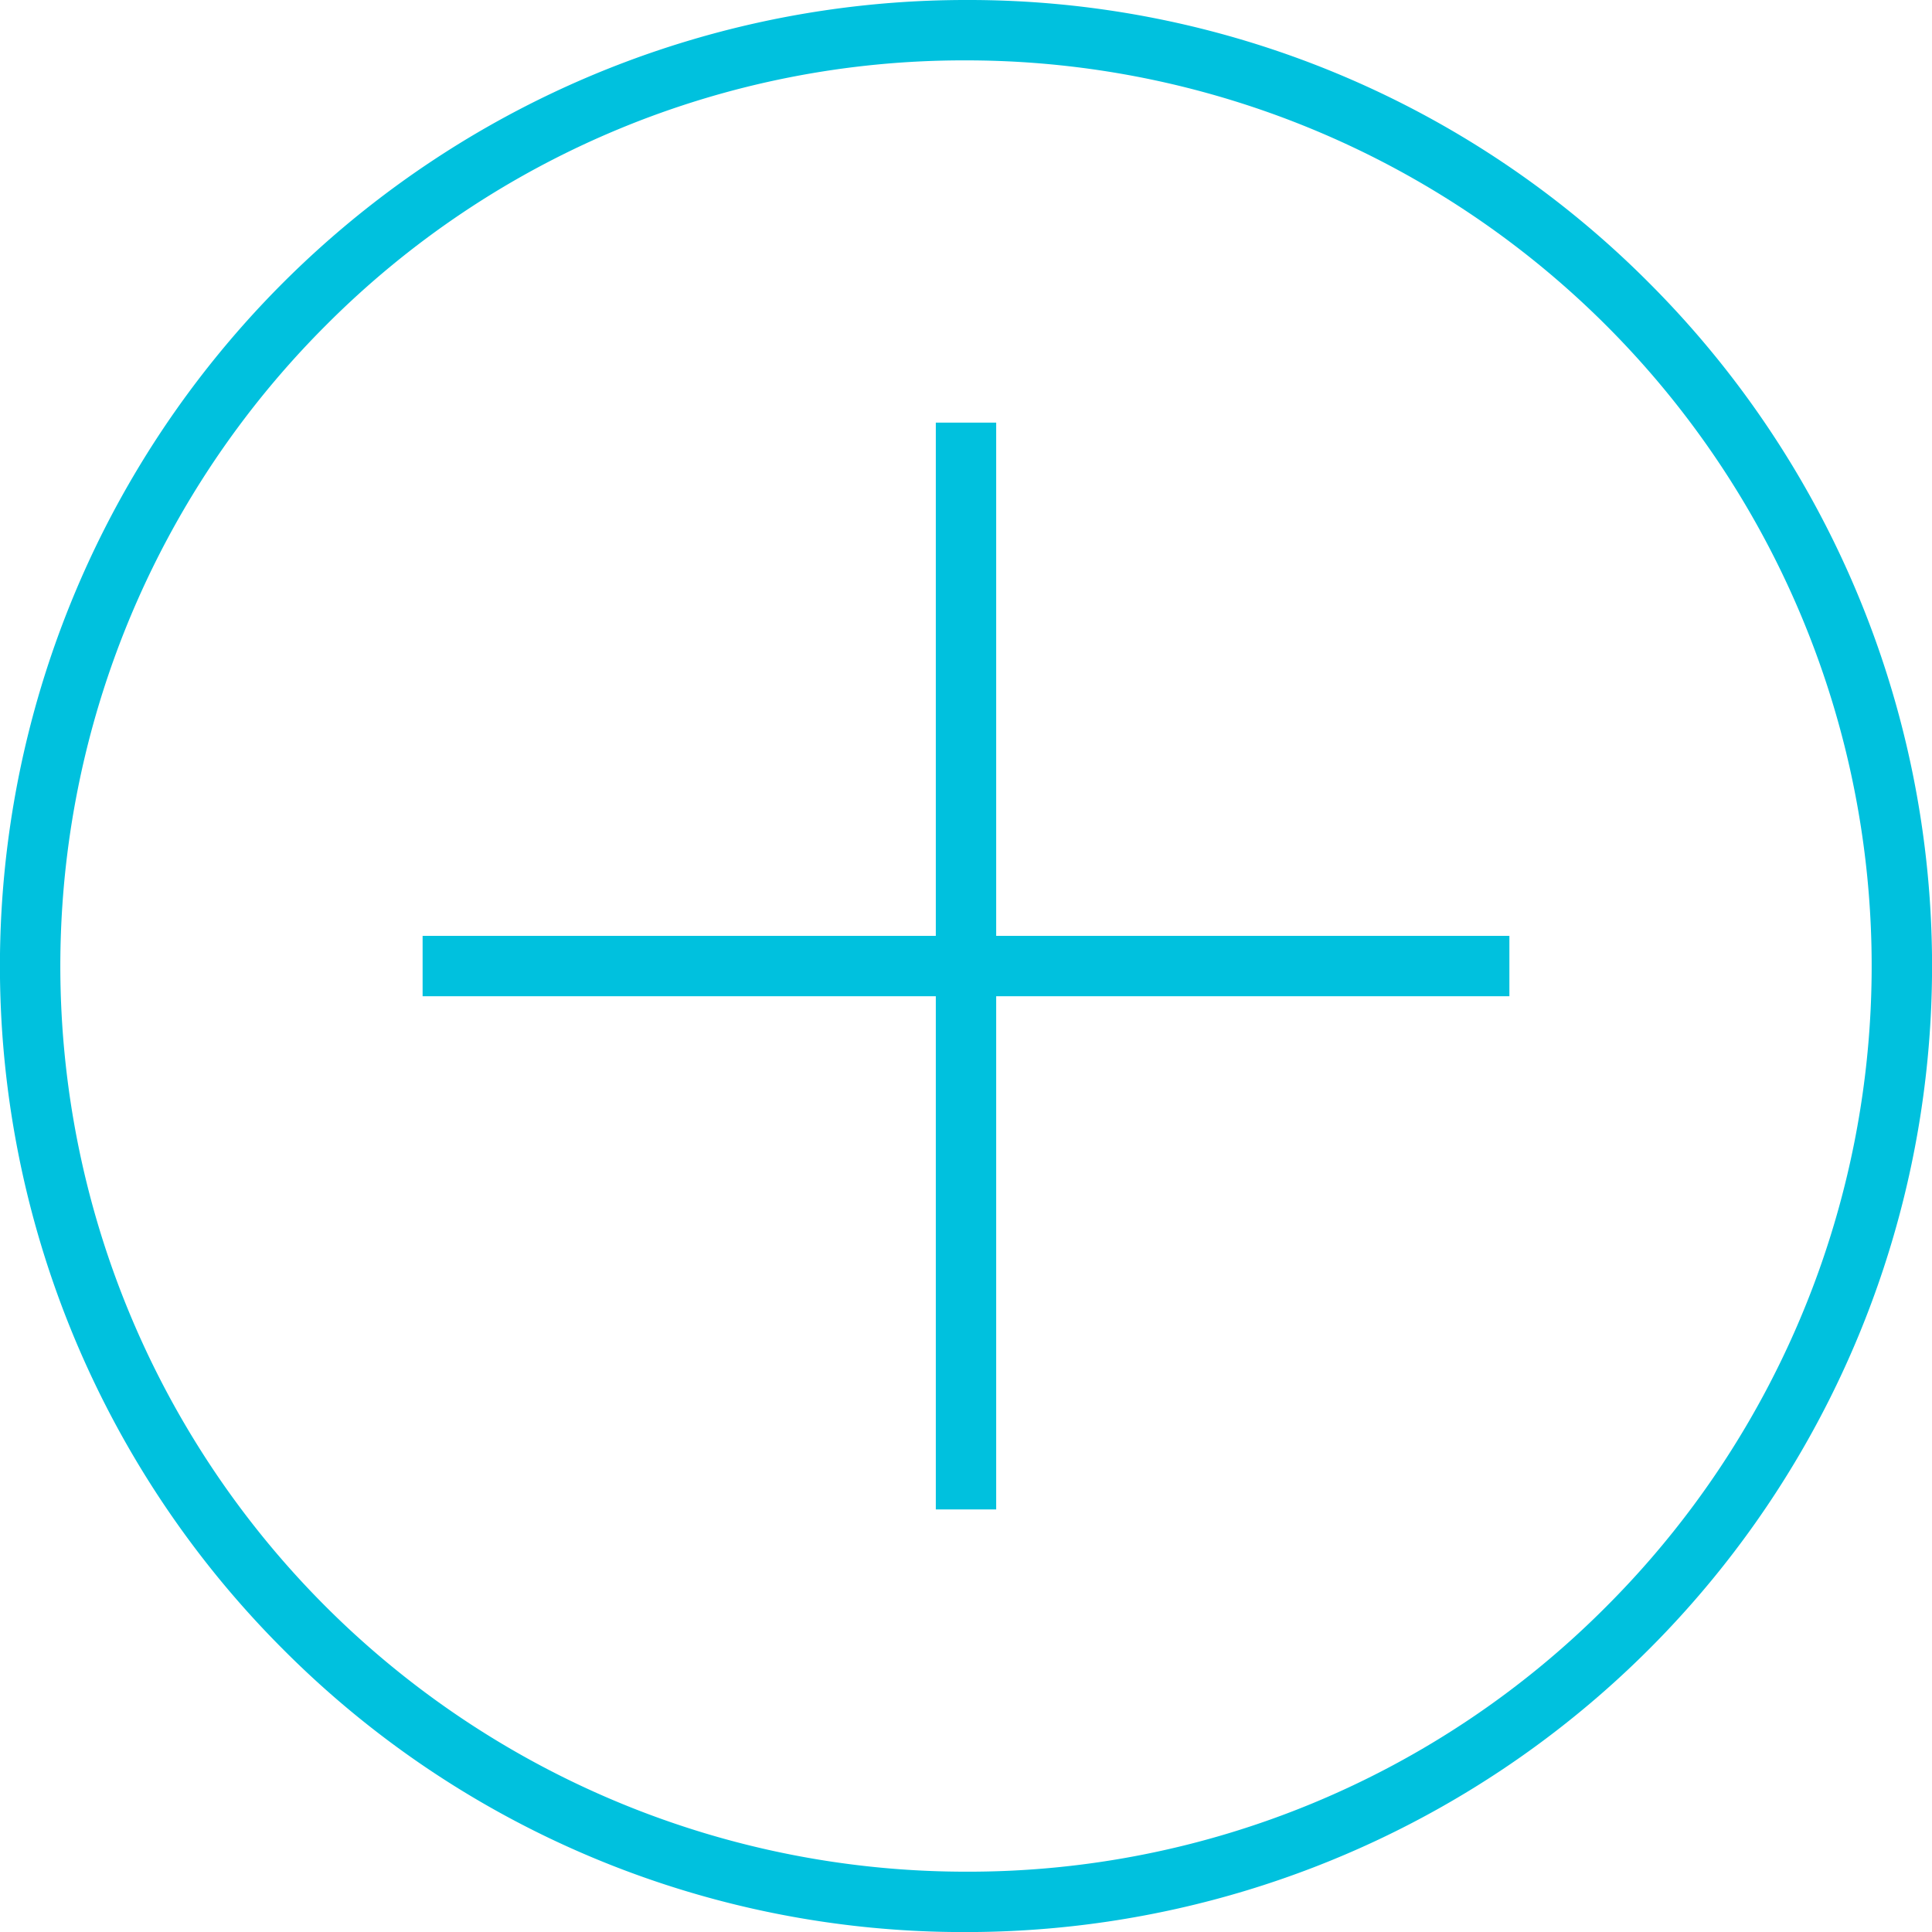
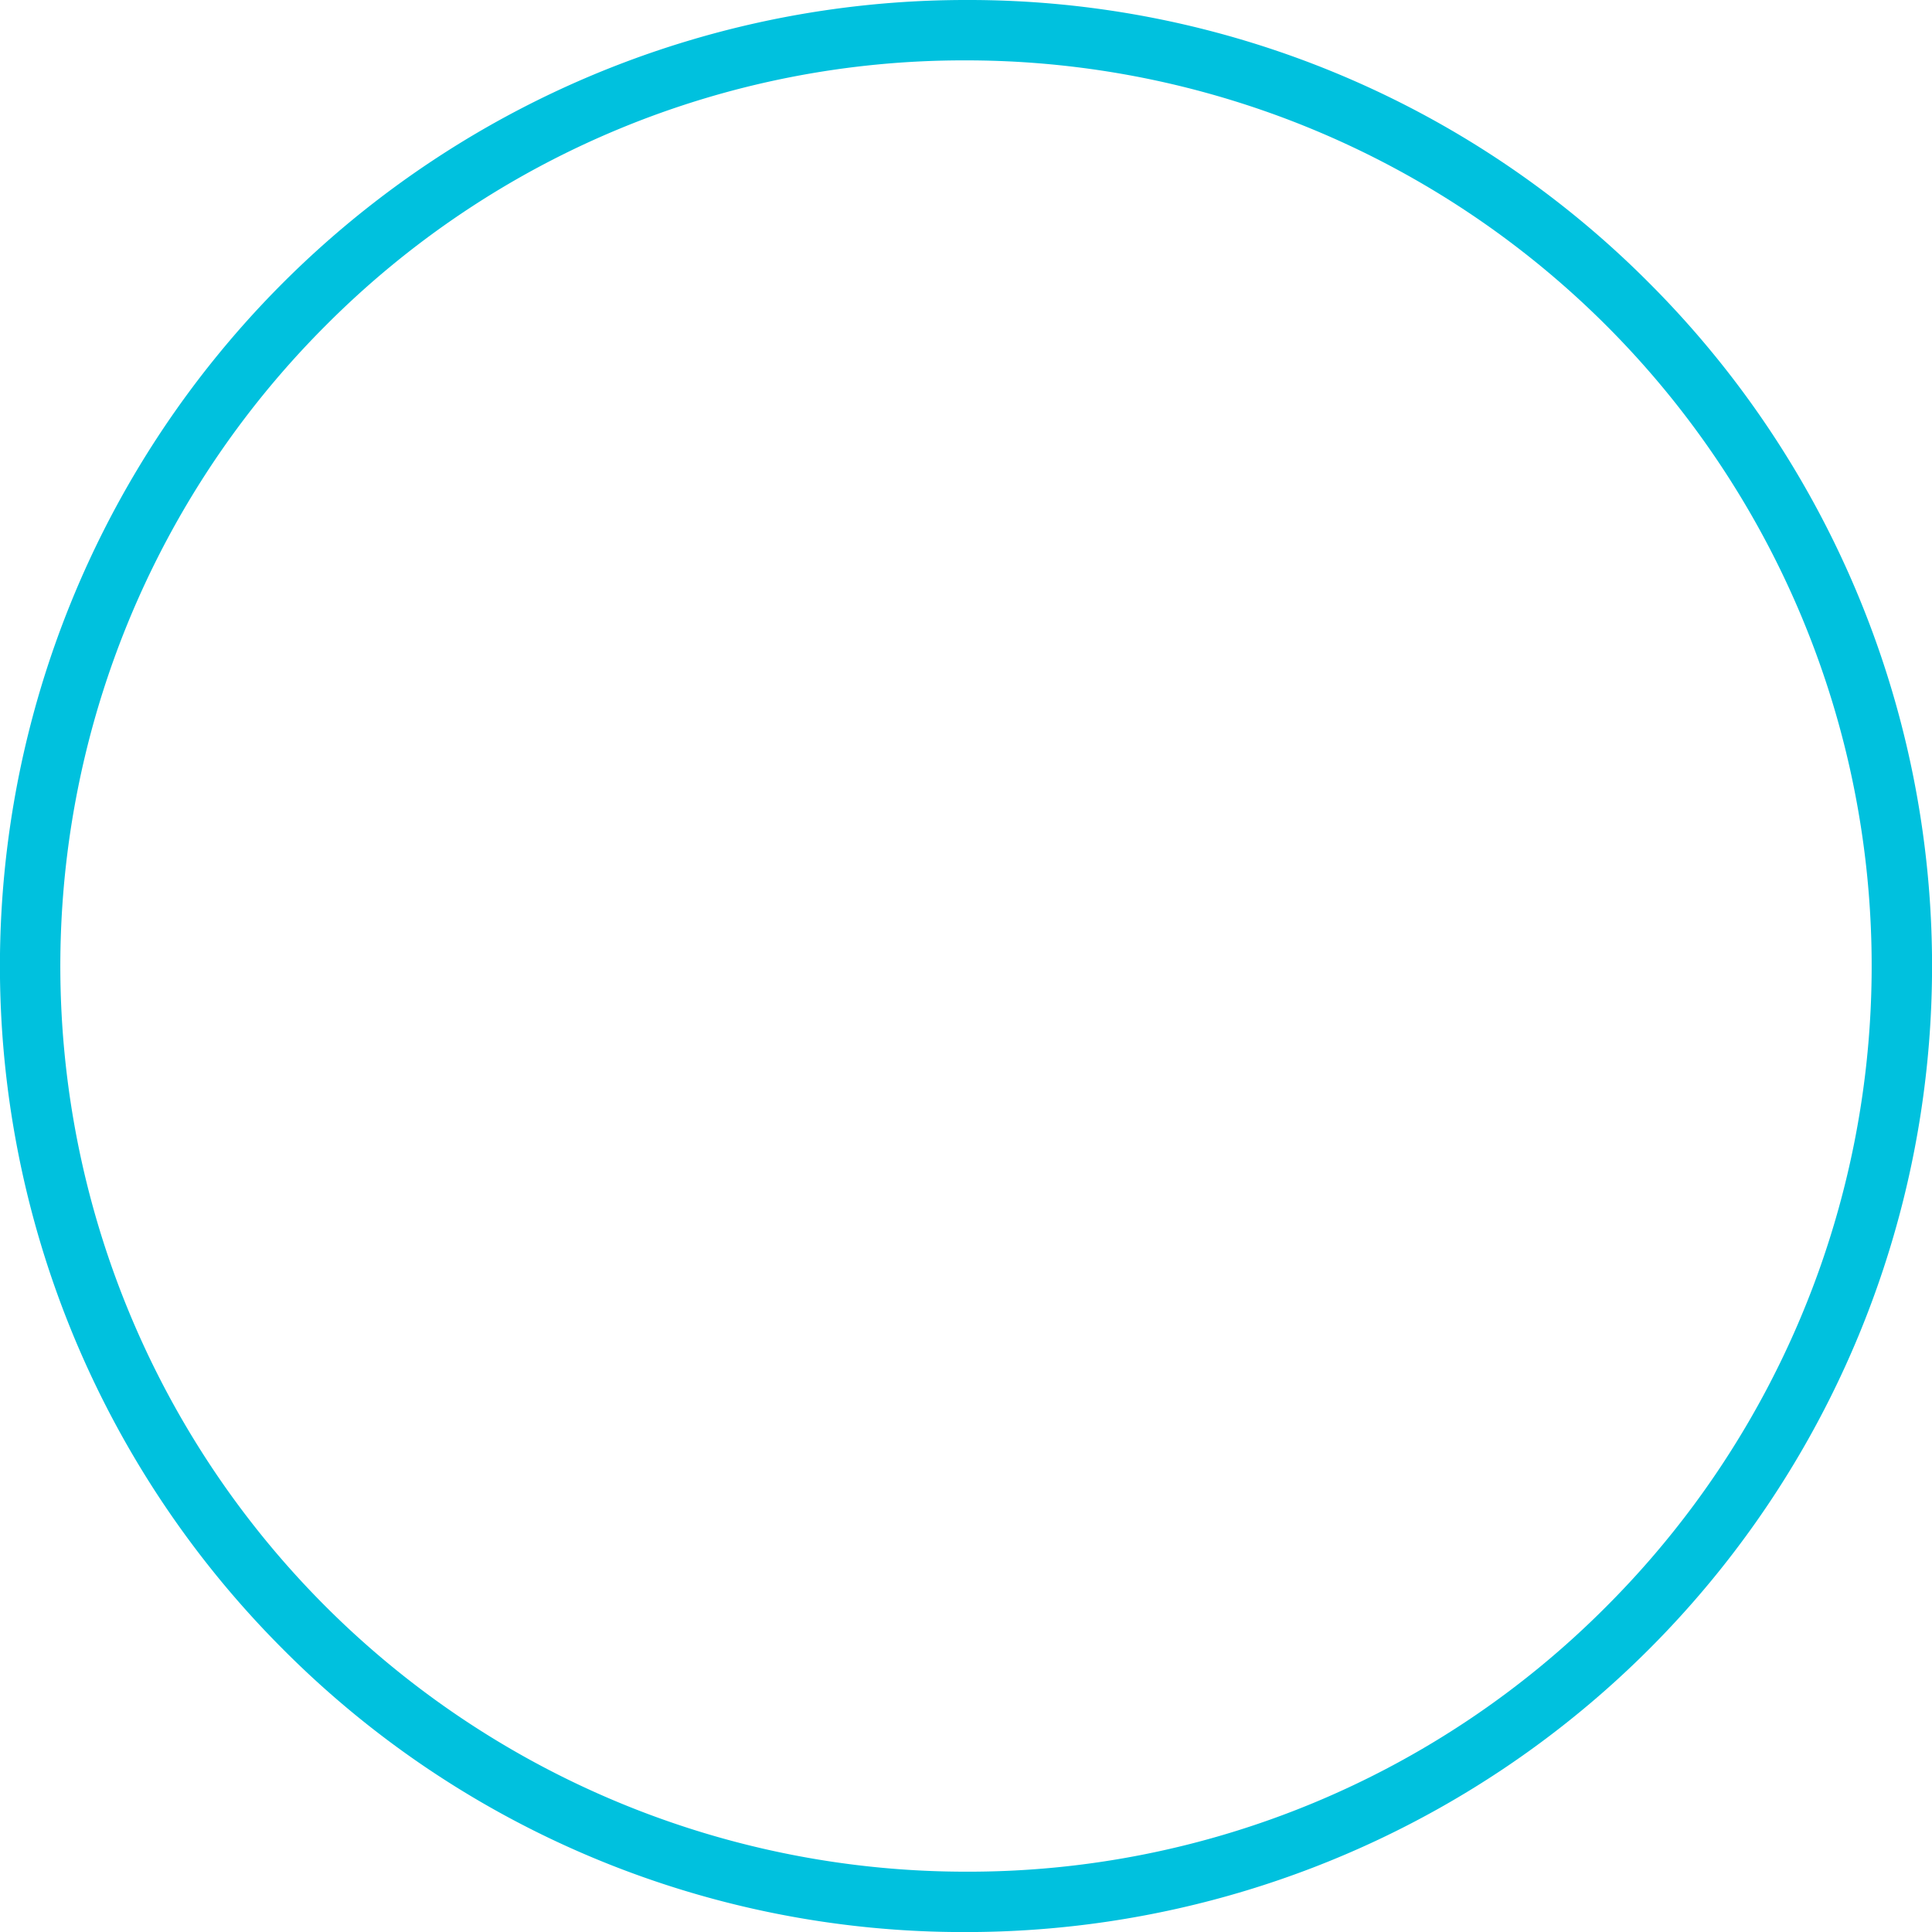
<svg xmlns="http://www.w3.org/2000/svg" width="63.998" height="64" viewBox="0 0 63.998 64">
  <g id="Grupo_2730" data-name="Grupo 2730" transform="translate(-0.001)">
-     <path id="Trazado_2376" data-name="Trazado 2376" d="M31,50h2V33H50V31H33V14H31V31H14v2H31Z" fill="#00c1de" />
    <path id="Trazado_2377" data-name="Trazado 2377" d="M32,64h0A32,32,0,0,0,54.628,9.372,31.792,31.792,0,0,0,32,0h0A32,32,0,0,0,9.372,54.628,31.792,31.792,0,0,0,32,64ZM10.786,10.787A29.806,29.806,0,0,1,32,2h0A30,30,0,0,1,53.214,53.213,29.8,29.8,0,0,1,32,62h0A30,30,0,0,1,10.786,10.787Z" fill="#00c1de" />
  </g>
</svg>